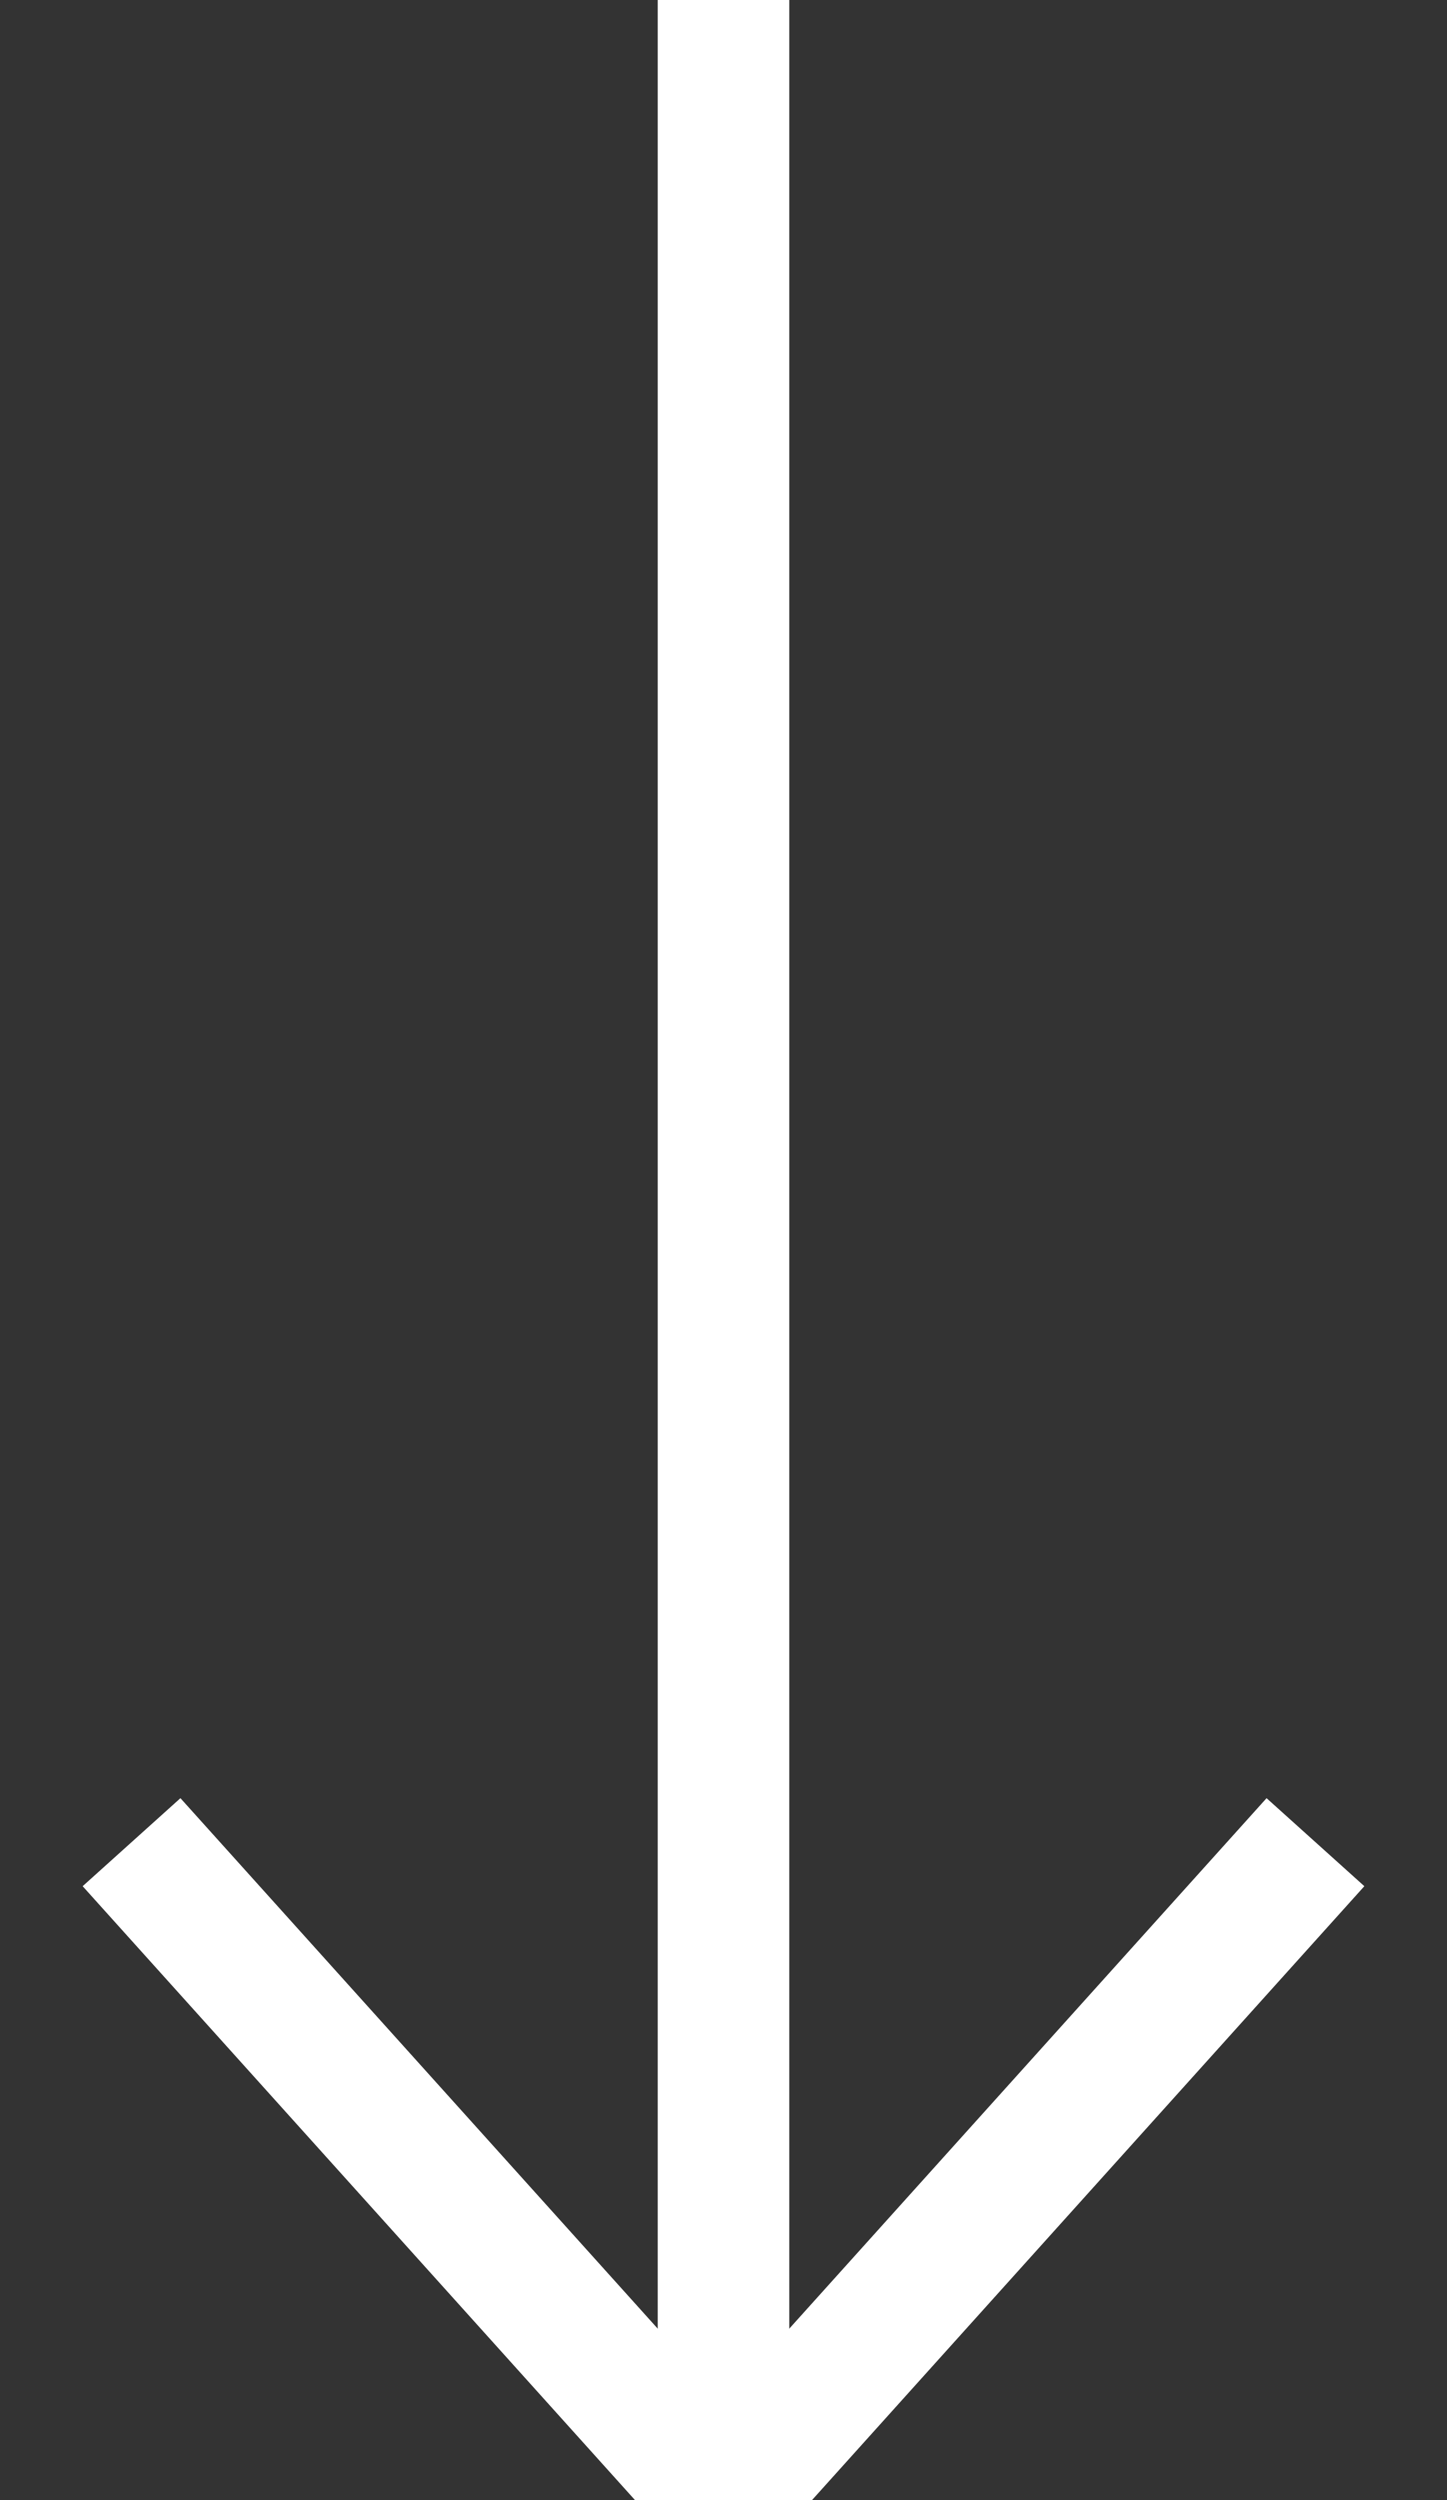
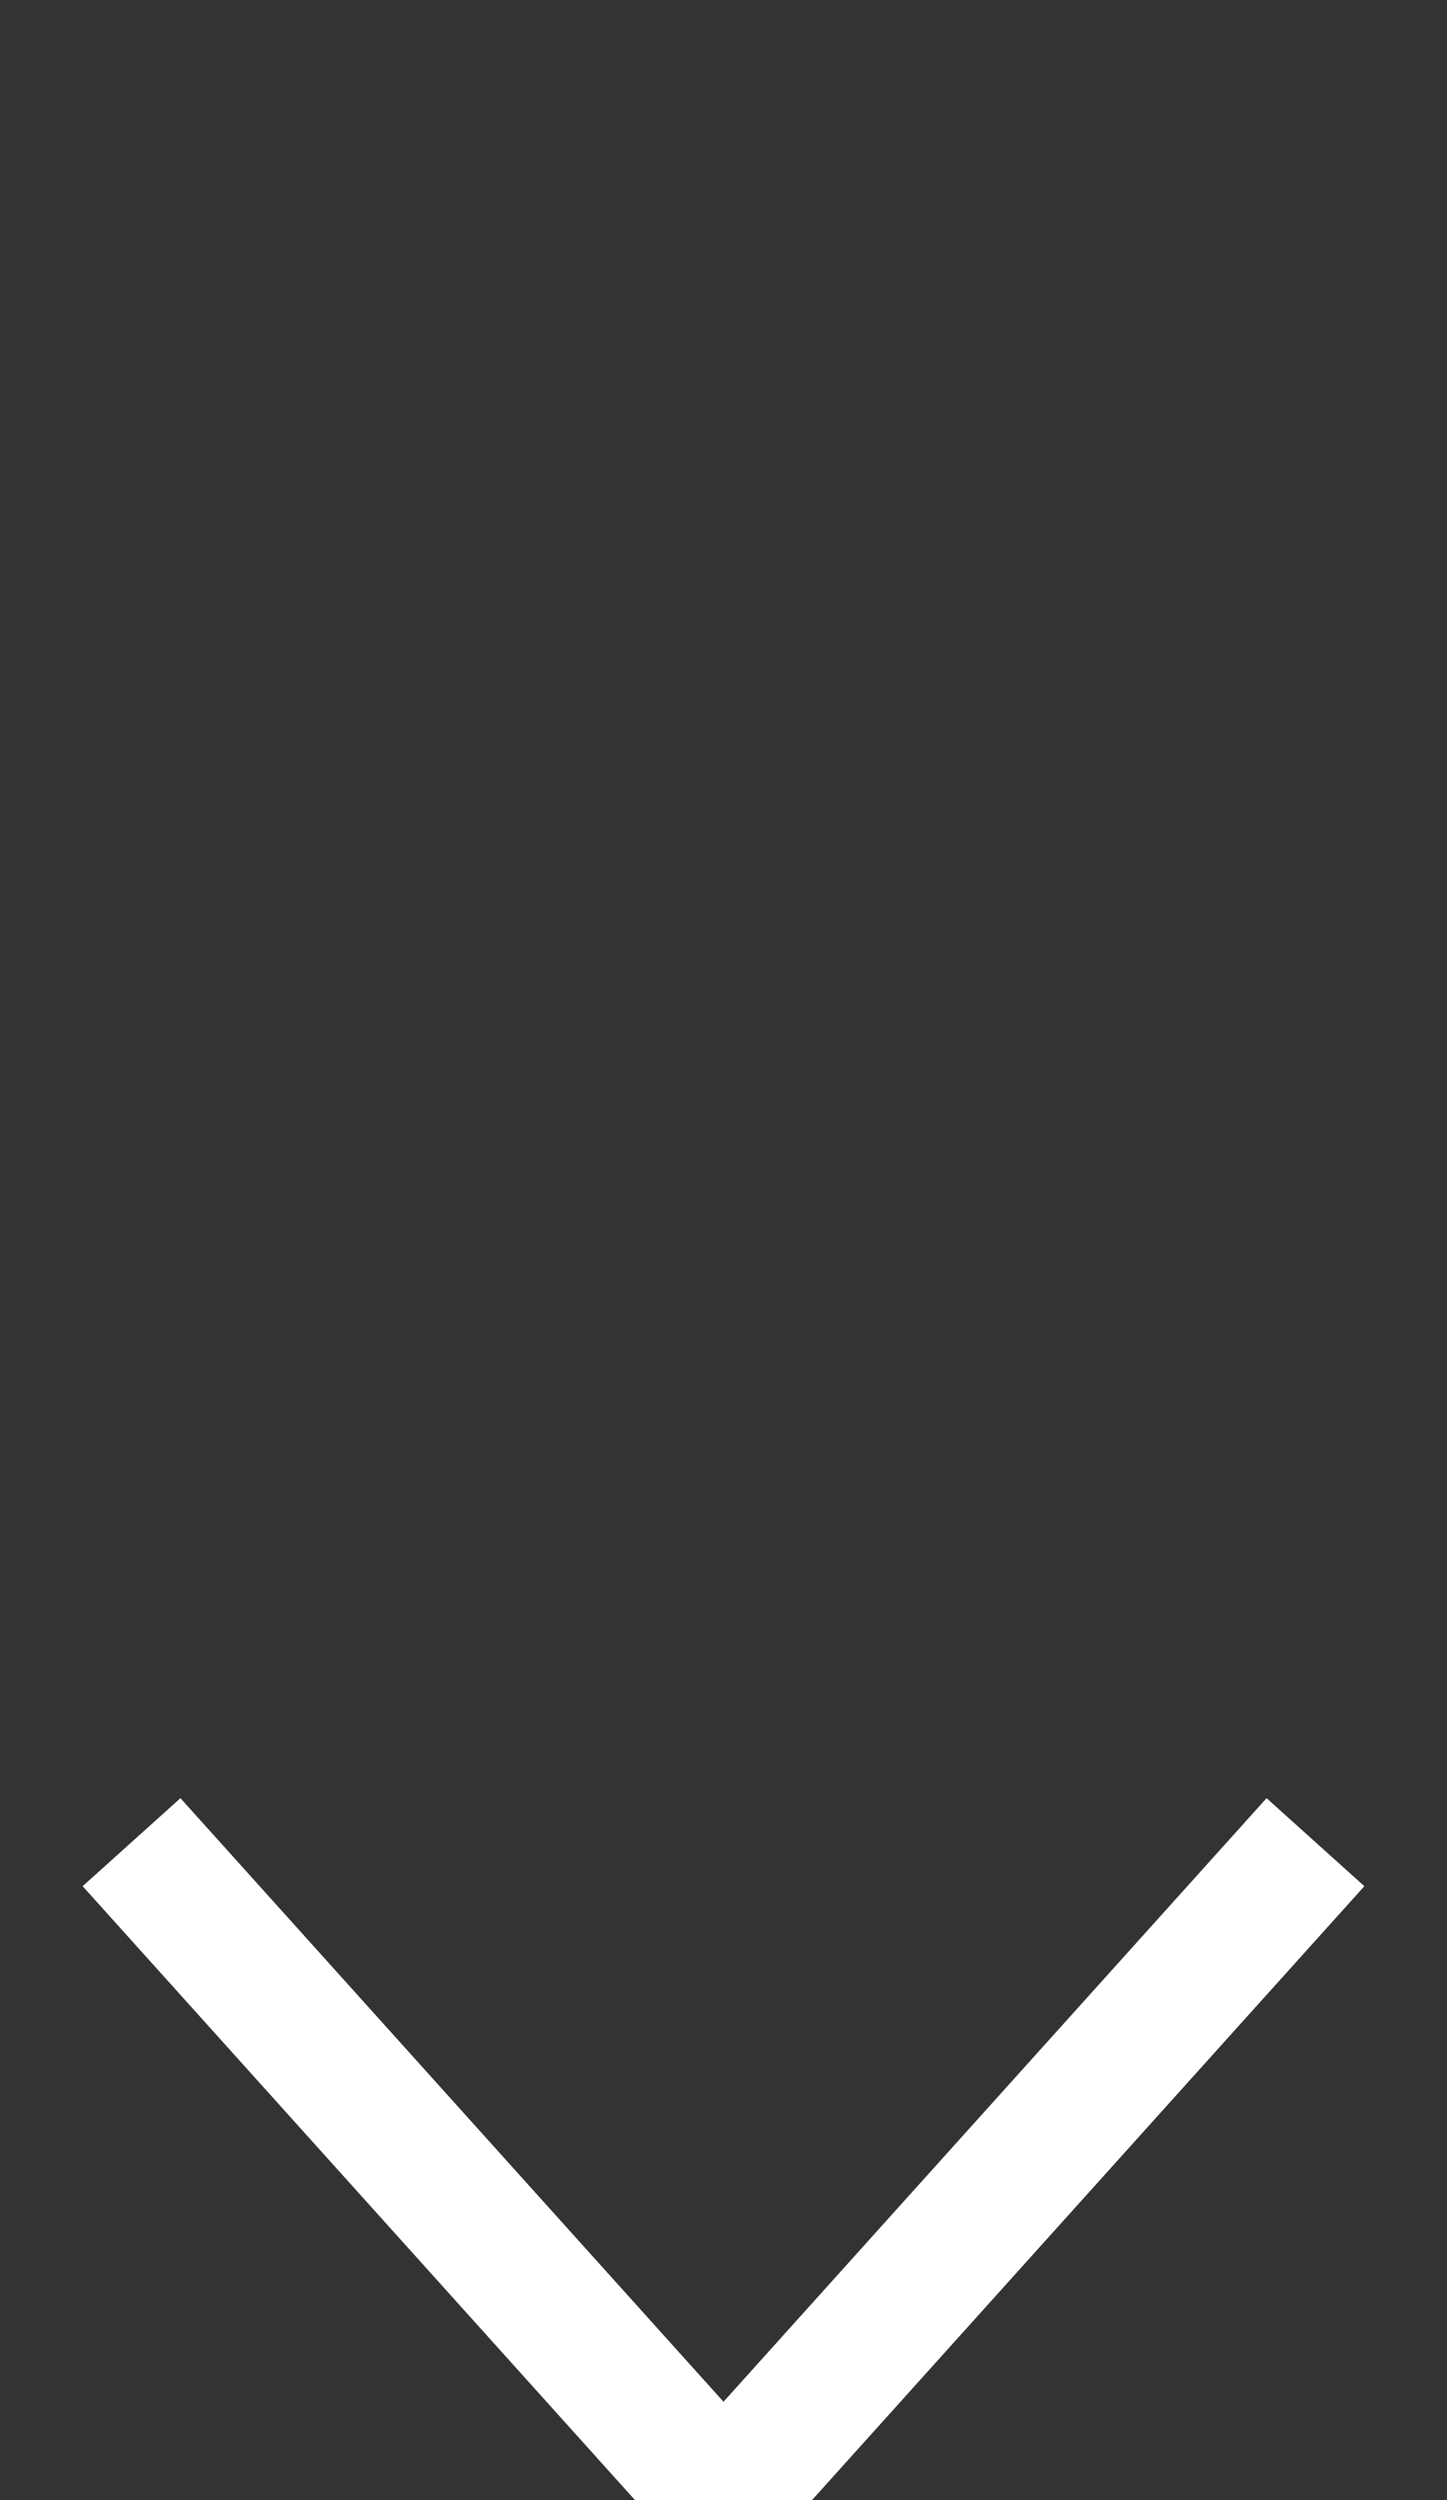
<svg xmlns="http://www.w3.org/2000/svg" version="1.1" id="Layer_2" x="0px" y="0px" viewBox="0 0 11 19" style="enable-background:new 0 0 11 19;" xml:space="preserve">
  <rect x="0" y="0" width="11" height="19" fill="#333333" stroke="none" />
  <style type="text/css">
	.st0{fill:none;stroke:#FFFFFF;}
</style>
  <g id="arrow-down-white" transform="translate(1205, 10068)">
    <g transform="translate(4.5, 9.5) rotate(-270) translate(-4.5, -9.5) translate(-5, 5)">
-       <path id="Line" class="st0" d="M-10068,1208.5h19" />
      <polyline id="Shape" class="st0" points="-10054,1204 -10049,1208.5 -10054,1213   " />
    </g>
  </g>
</svg>